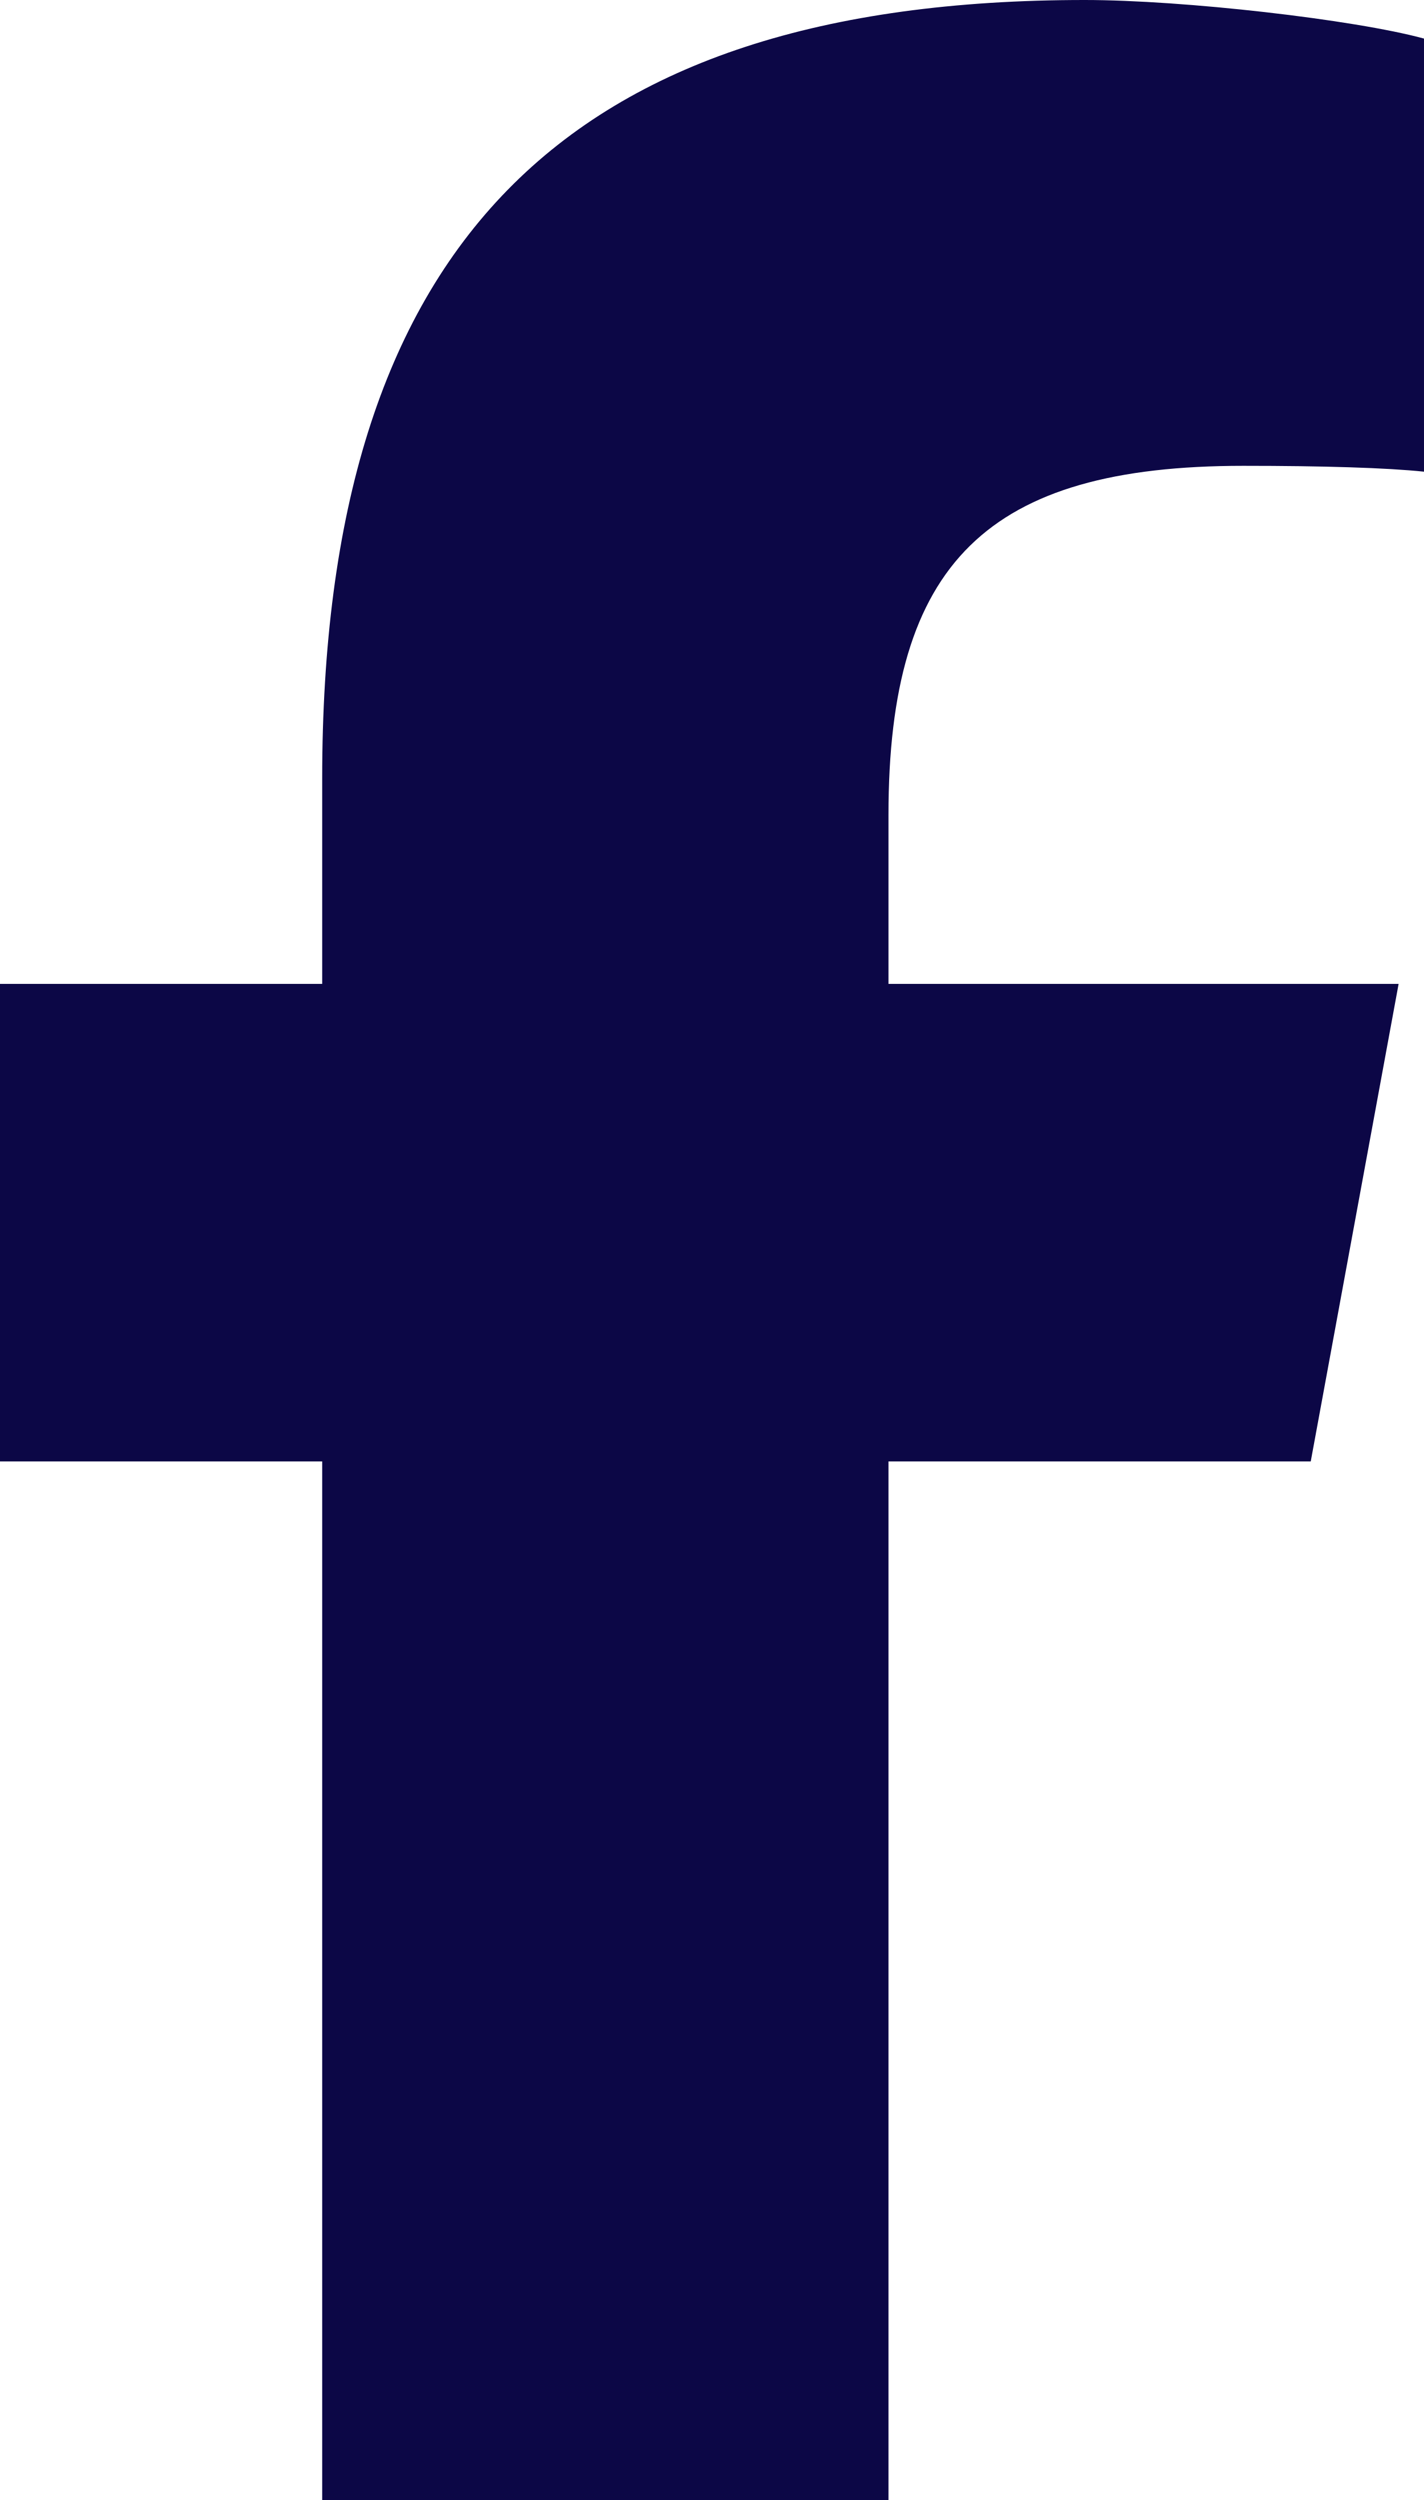
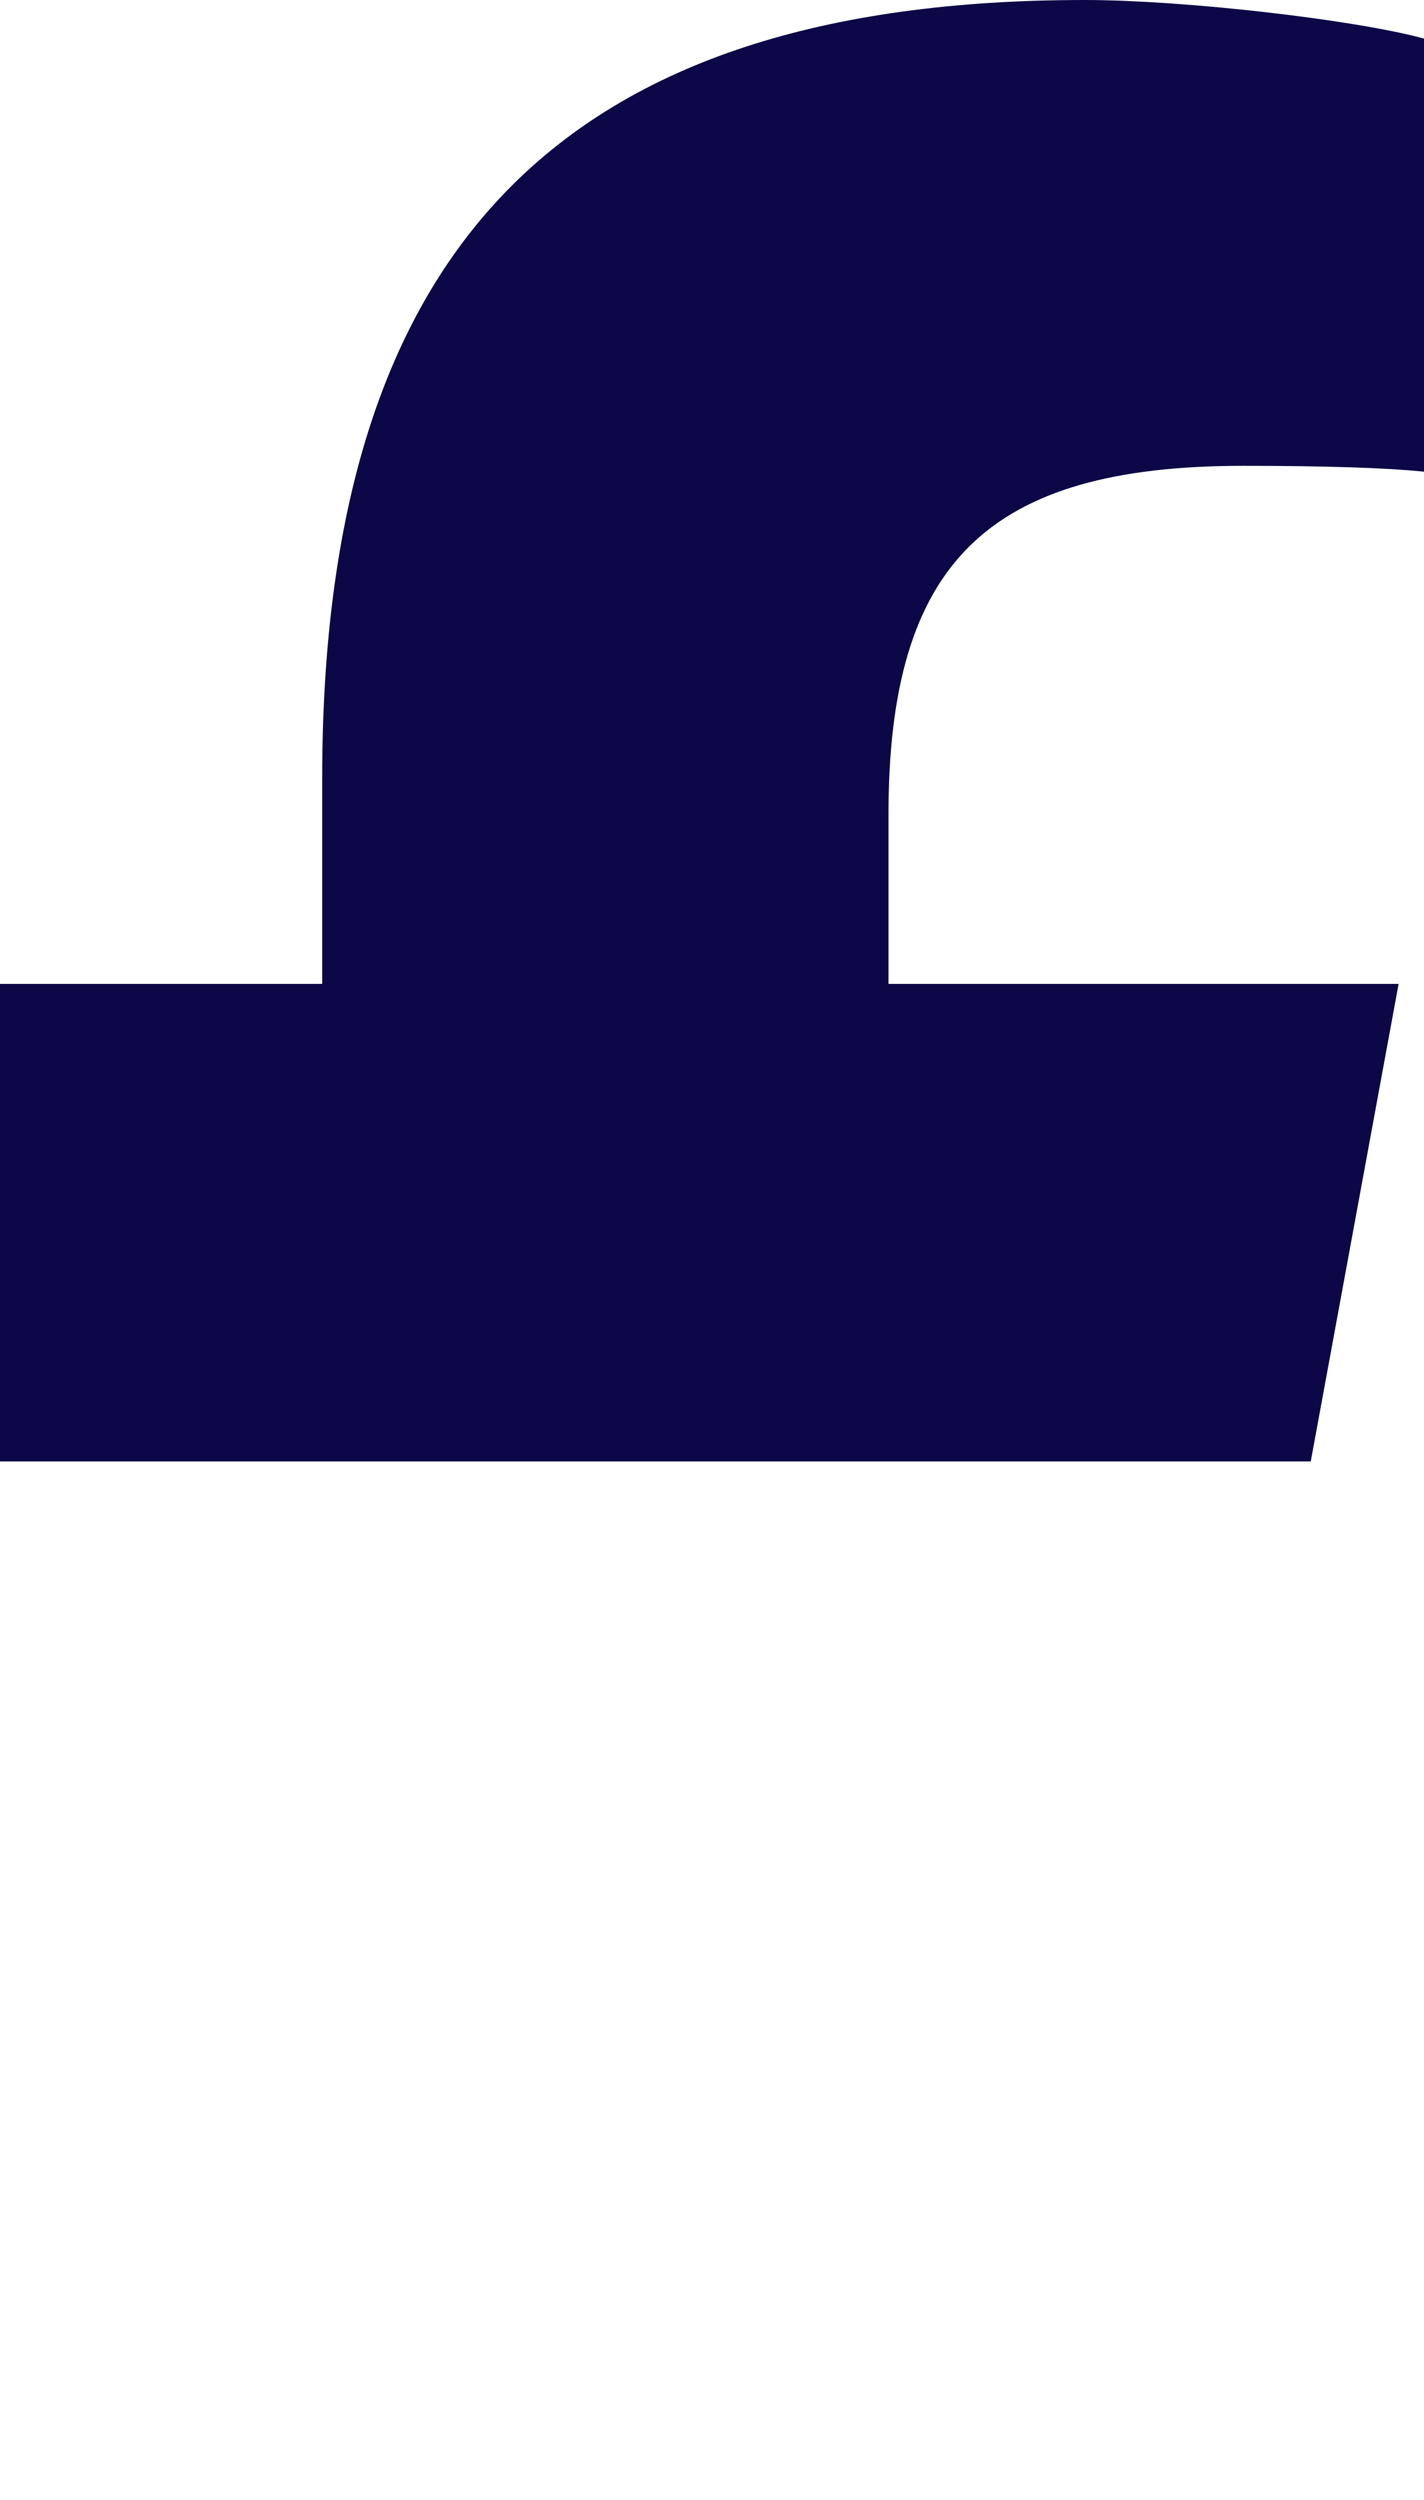
<svg xmlns="http://www.w3.org/2000/svg" width="291.7" height="512" viewBox="0 0 291.7 512">
-   <path id="facebook-f-brands-solid-full" d="M240,363.3V576H356V363.3h86.5l18-97.8H356V230.9c0-51.7,20.3-71.5,72.7-71.5,16.3,0,29.4.4,37,1.2V71.9C451.4,68,416.4,64,396.2,64,289.3,64,240,114.5,240,223.4v42.1H174v97.8Z" transform="translate(-174 -64)" fill="#0c0746" />
+   <path id="facebook-f-brands-solid-full" d="M240,363.3H356V363.3h86.5l18-97.8H356V230.9c0-51.7,20.3-71.5,72.7-71.5,16.3,0,29.4.4,37,1.2V71.9C451.4,68,416.4,64,396.2,64,289.3,64,240,114.5,240,223.4v42.1H174v97.8Z" transform="translate(-174 -64)" fill="#0c0746" />
</svg>